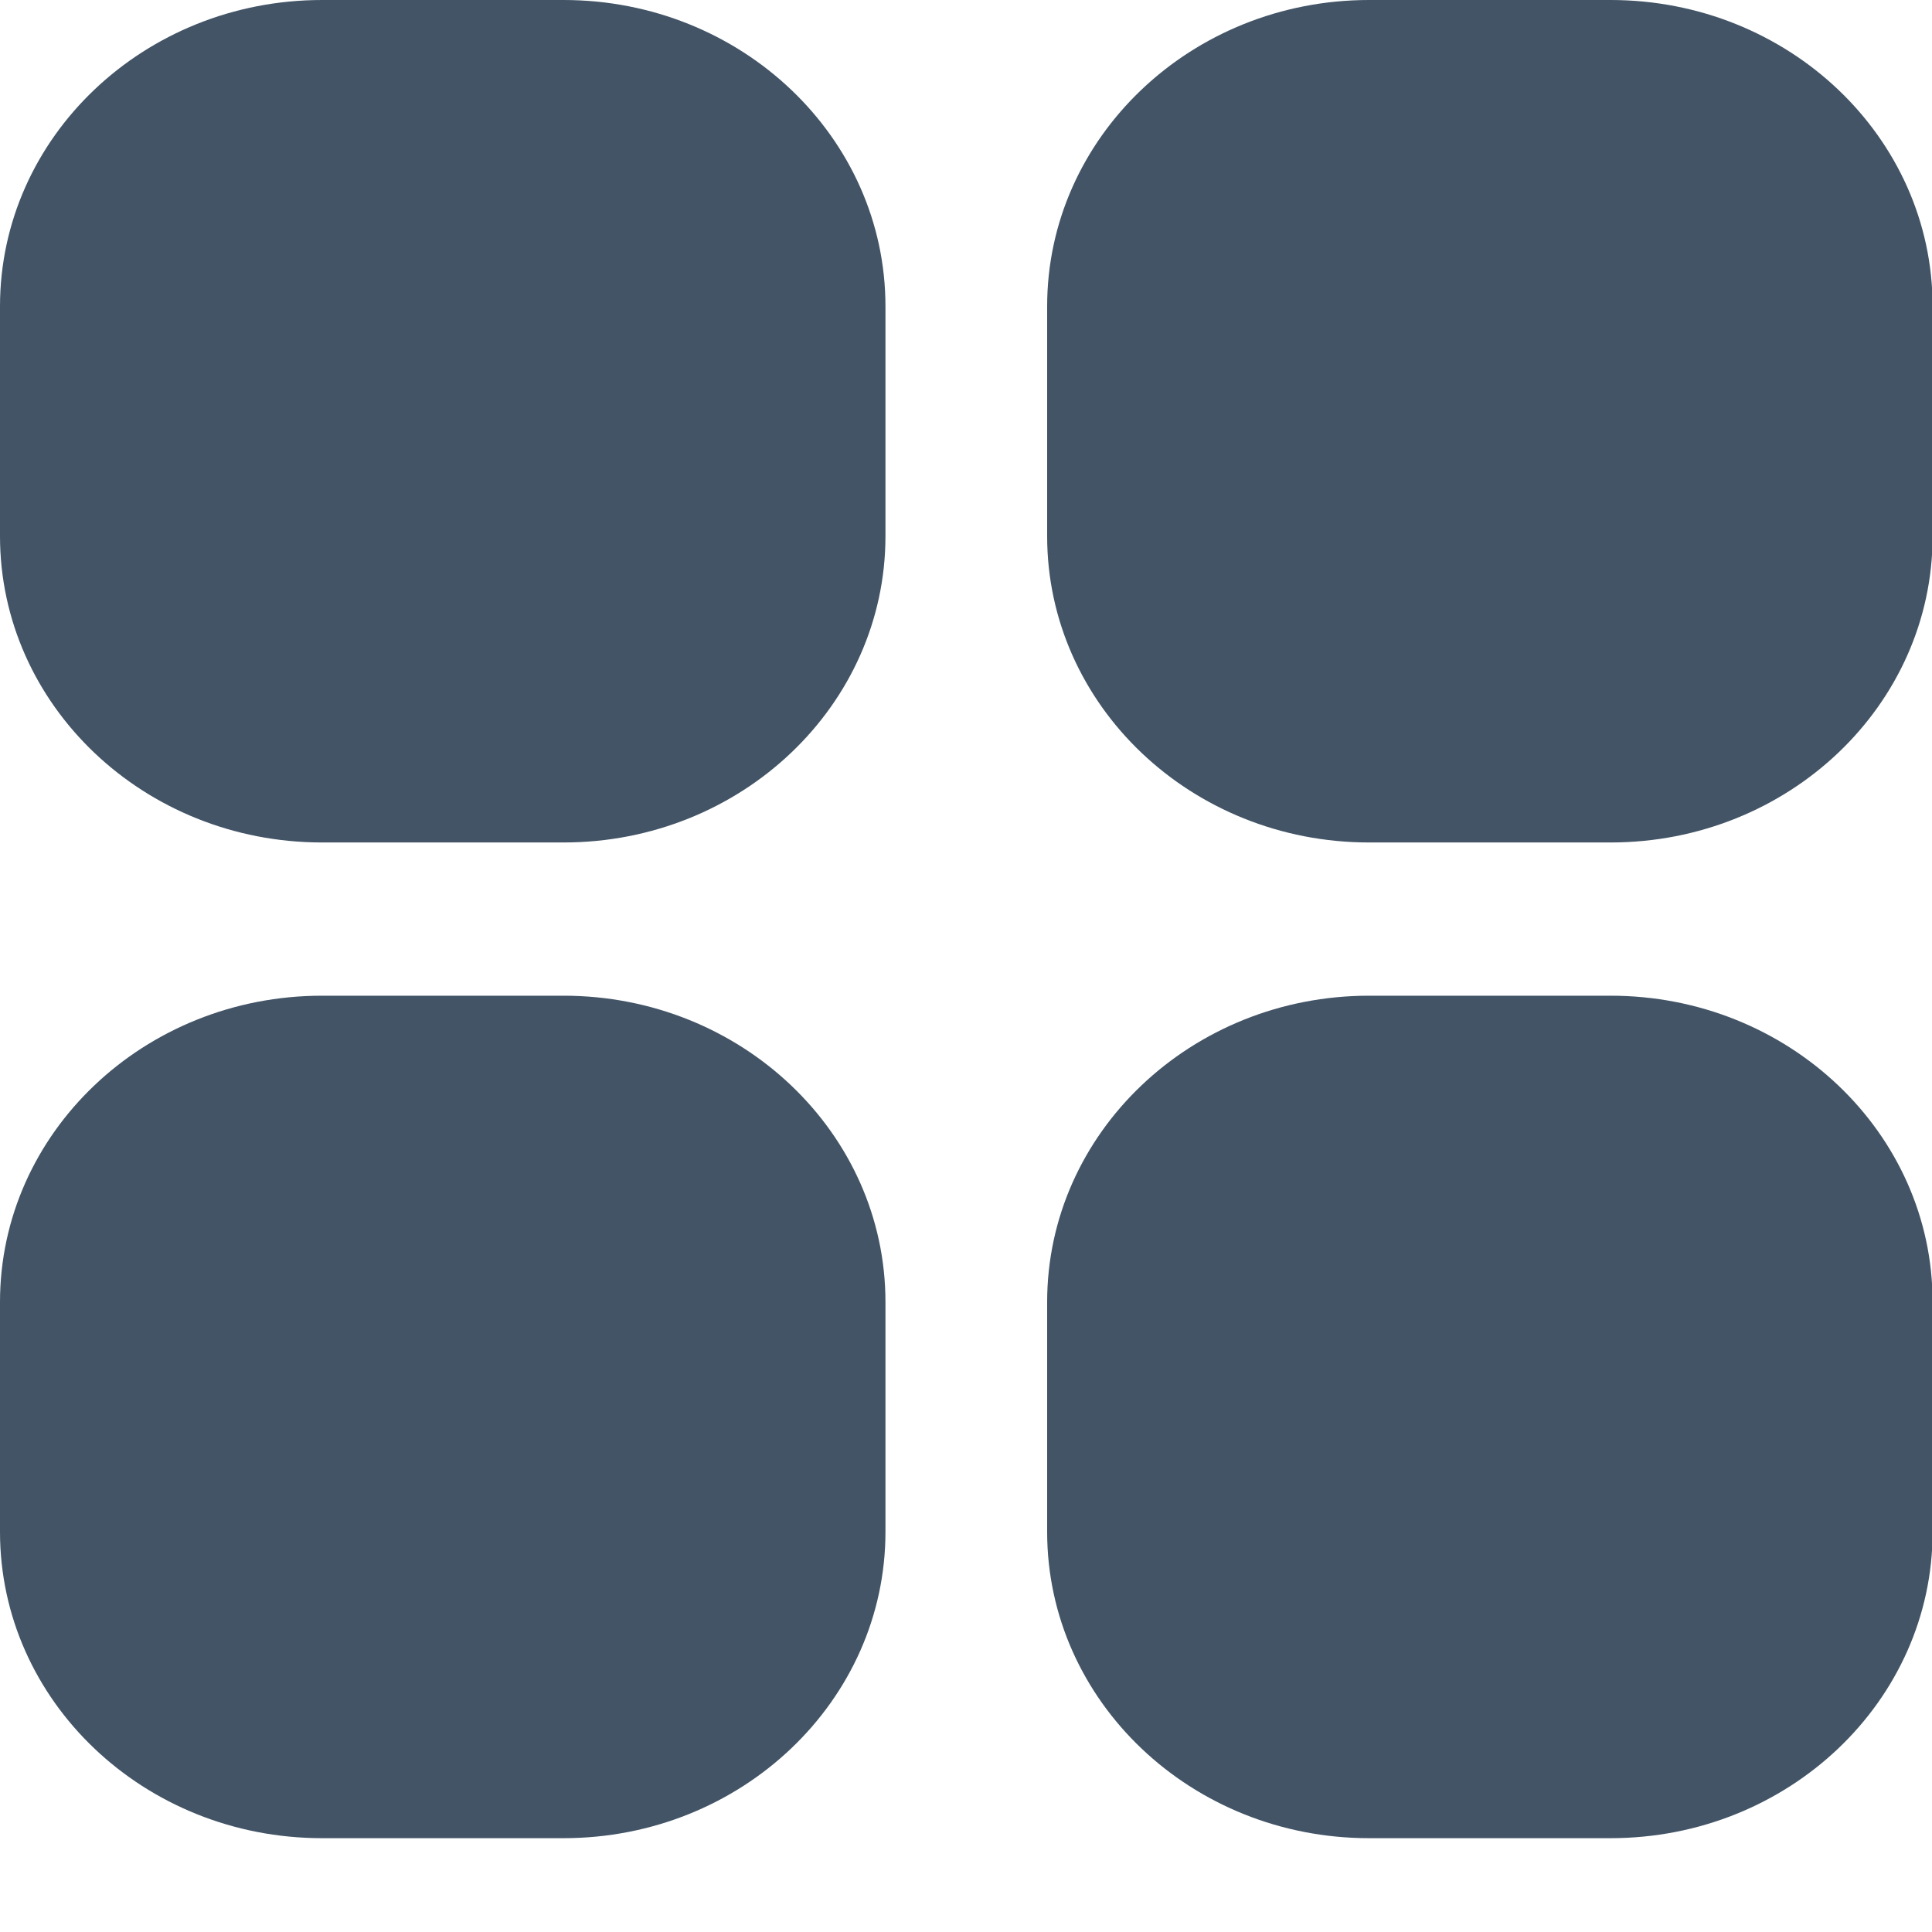
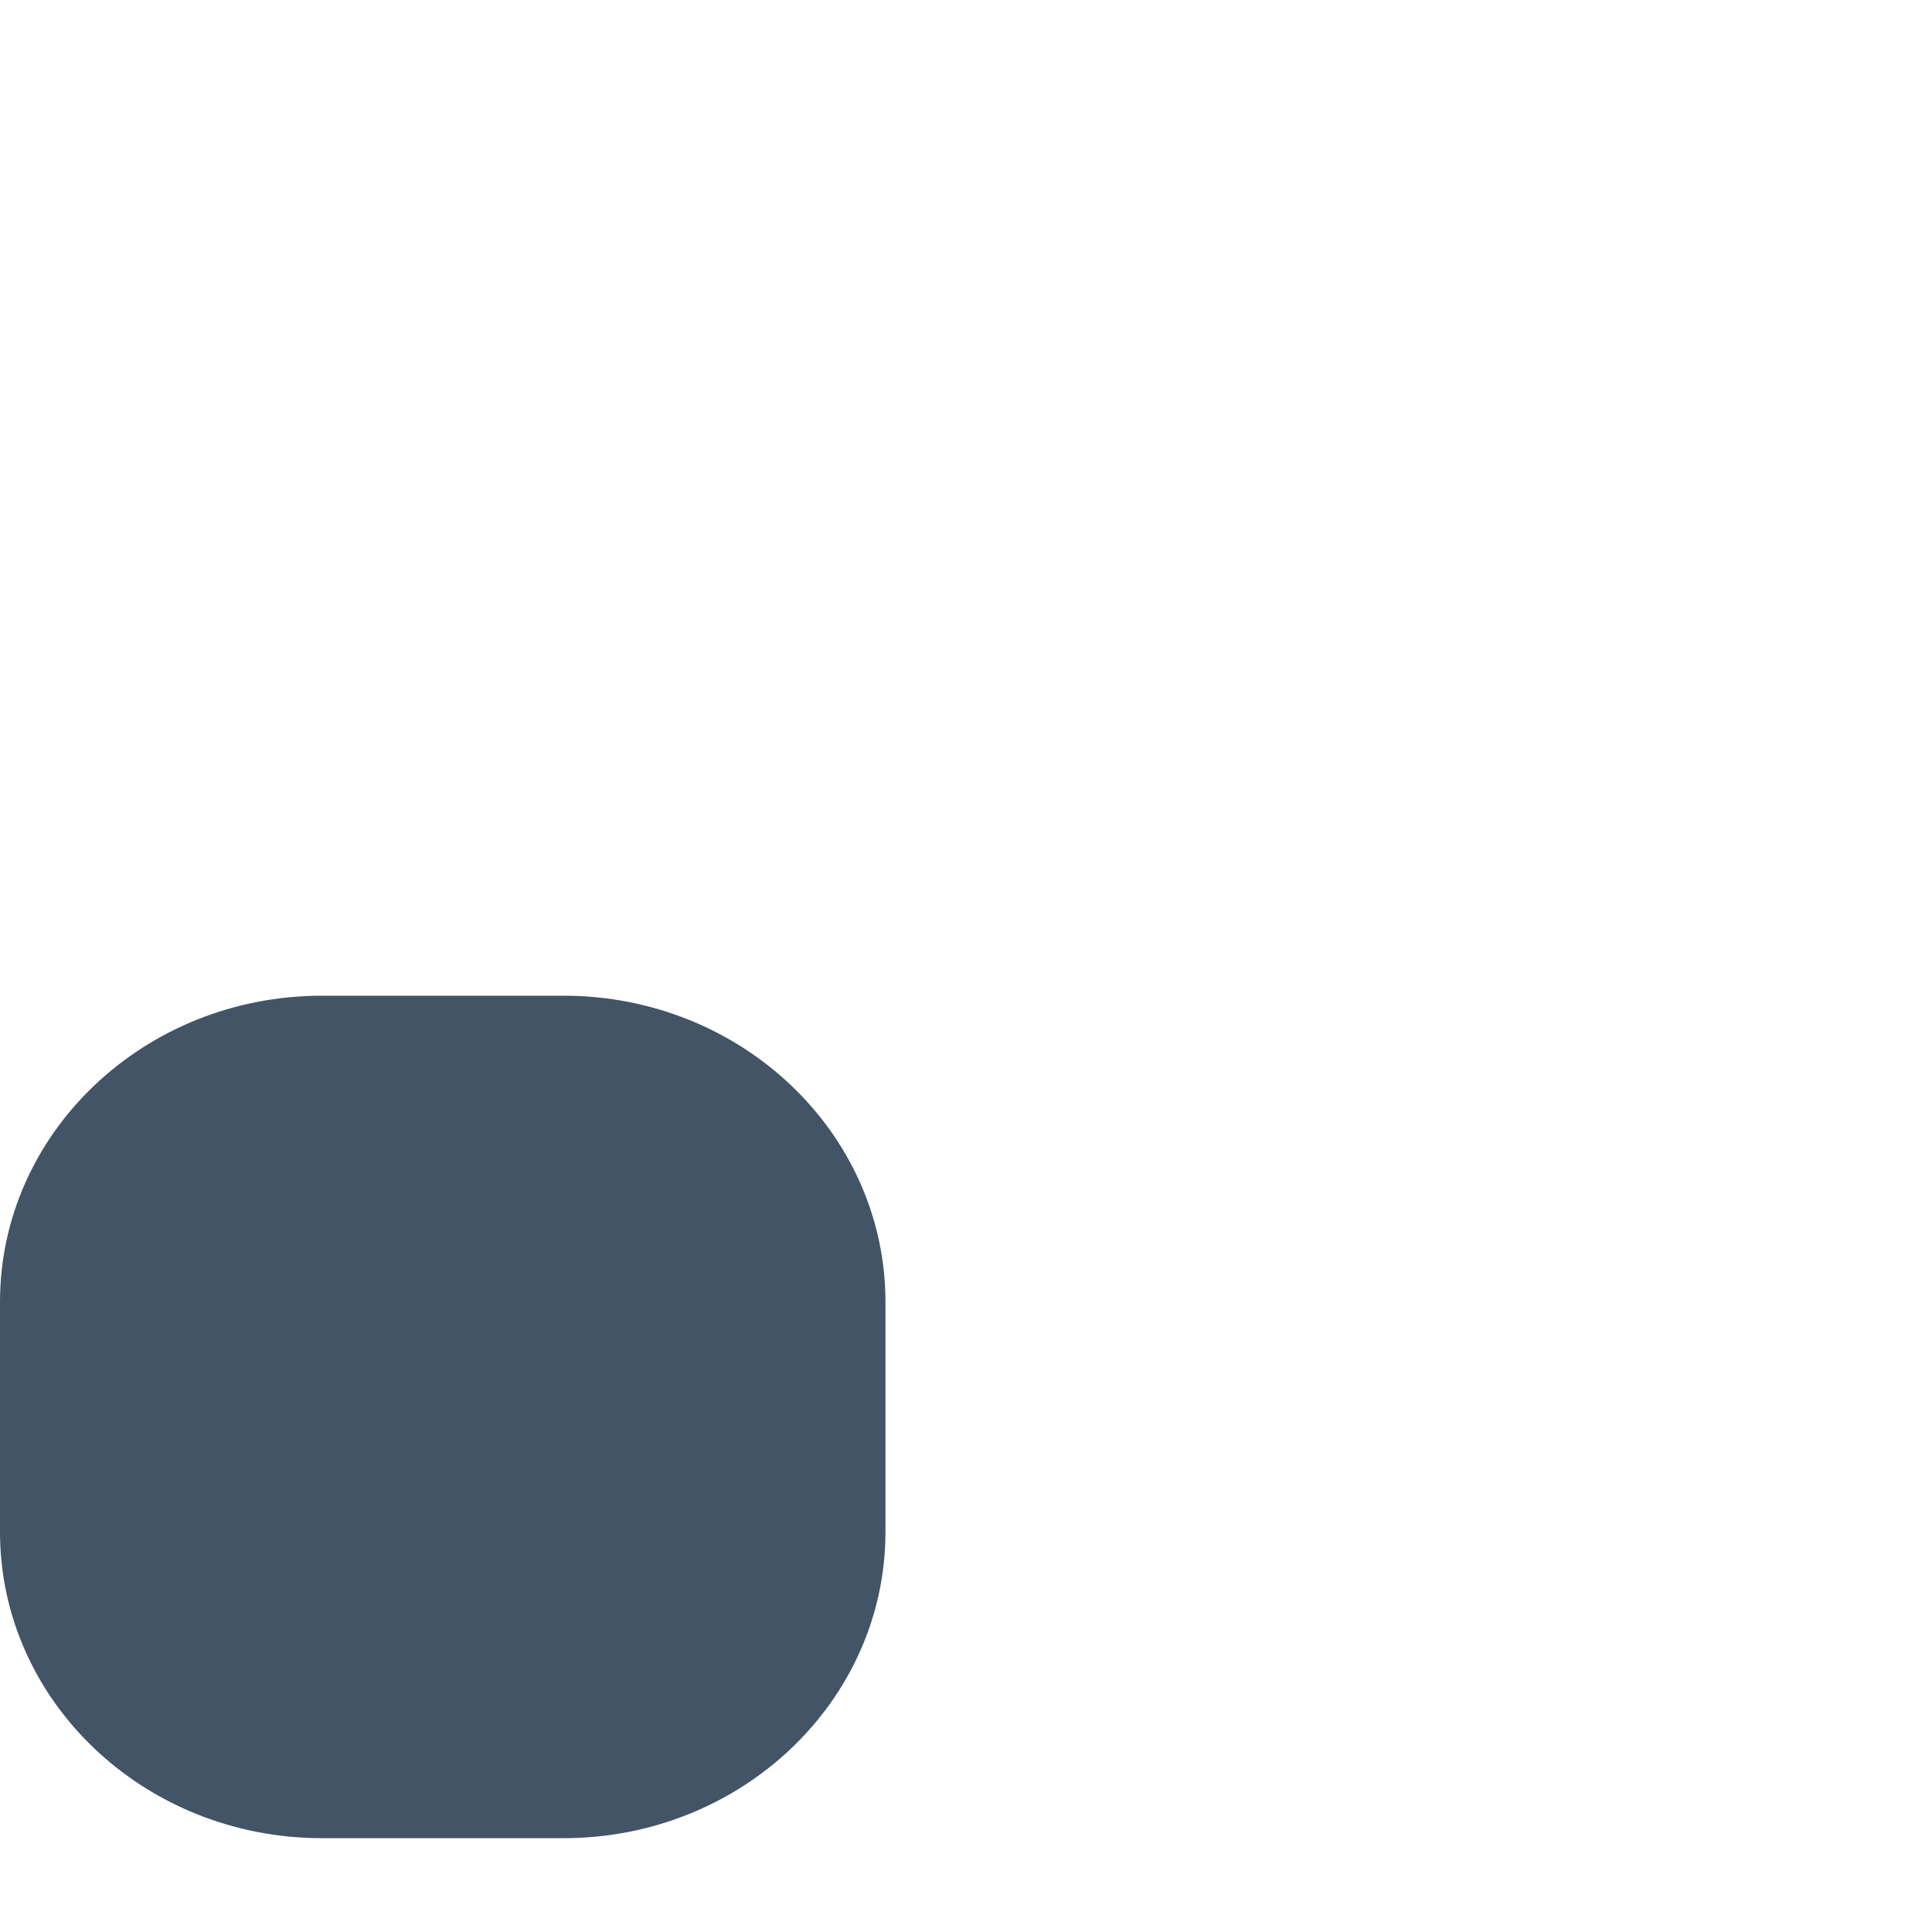
<svg xmlns="http://www.w3.org/2000/svg" width="16" height="16" viewBox="0 0 16 16" fill="none">
-   <path d="M2.667 0H4.667C6.139 0 7.333 1.136 7.333 2.537V4.44C7.333 5.841 6.139 6.977 4.667 6.977H2.667C1.194 6.977 0 5.841 0 4.44V2.537C0 1.136 1.194 0 2.667 0Z" fill="#425466" />
-   <path d="M11.338 0H13.338C14.811 0 16.005 1.136 16.005 2.537V4.44C16.005 5.841 14.811 6.977 13.338 6.977H11.338C9.866 6.977 8.672 5.841 8.672 4.44V2.537C8.672 1.136 9.866 0 11.338 0Z" fill="#425466" />
  <path d="M2.667 8.246H4.667C6.139 8.246 7.333 9.382 7.333 10.783V12.686C7.333 14.087 6.139 15.223 4.667 15.223H2.667C1.194 15.223 0 14.087 0 12.686V10.783C0 9.382 1.194 8.246 2.667 8.246Z" fill="#425466" />
-   <path d="M11.338 8.246H13.338C14.811 8.246 16.005 9.382 16.005 10.783V12.686C16.005 14.087 14.811 15.223 13.338 15.223H11.338C9.866 15.223 8.672 14.087 8.672 12.686V10.783C8.672 9.382 9.866 8.246 11.338 8.246Z" fill="#425466" />
</svg>